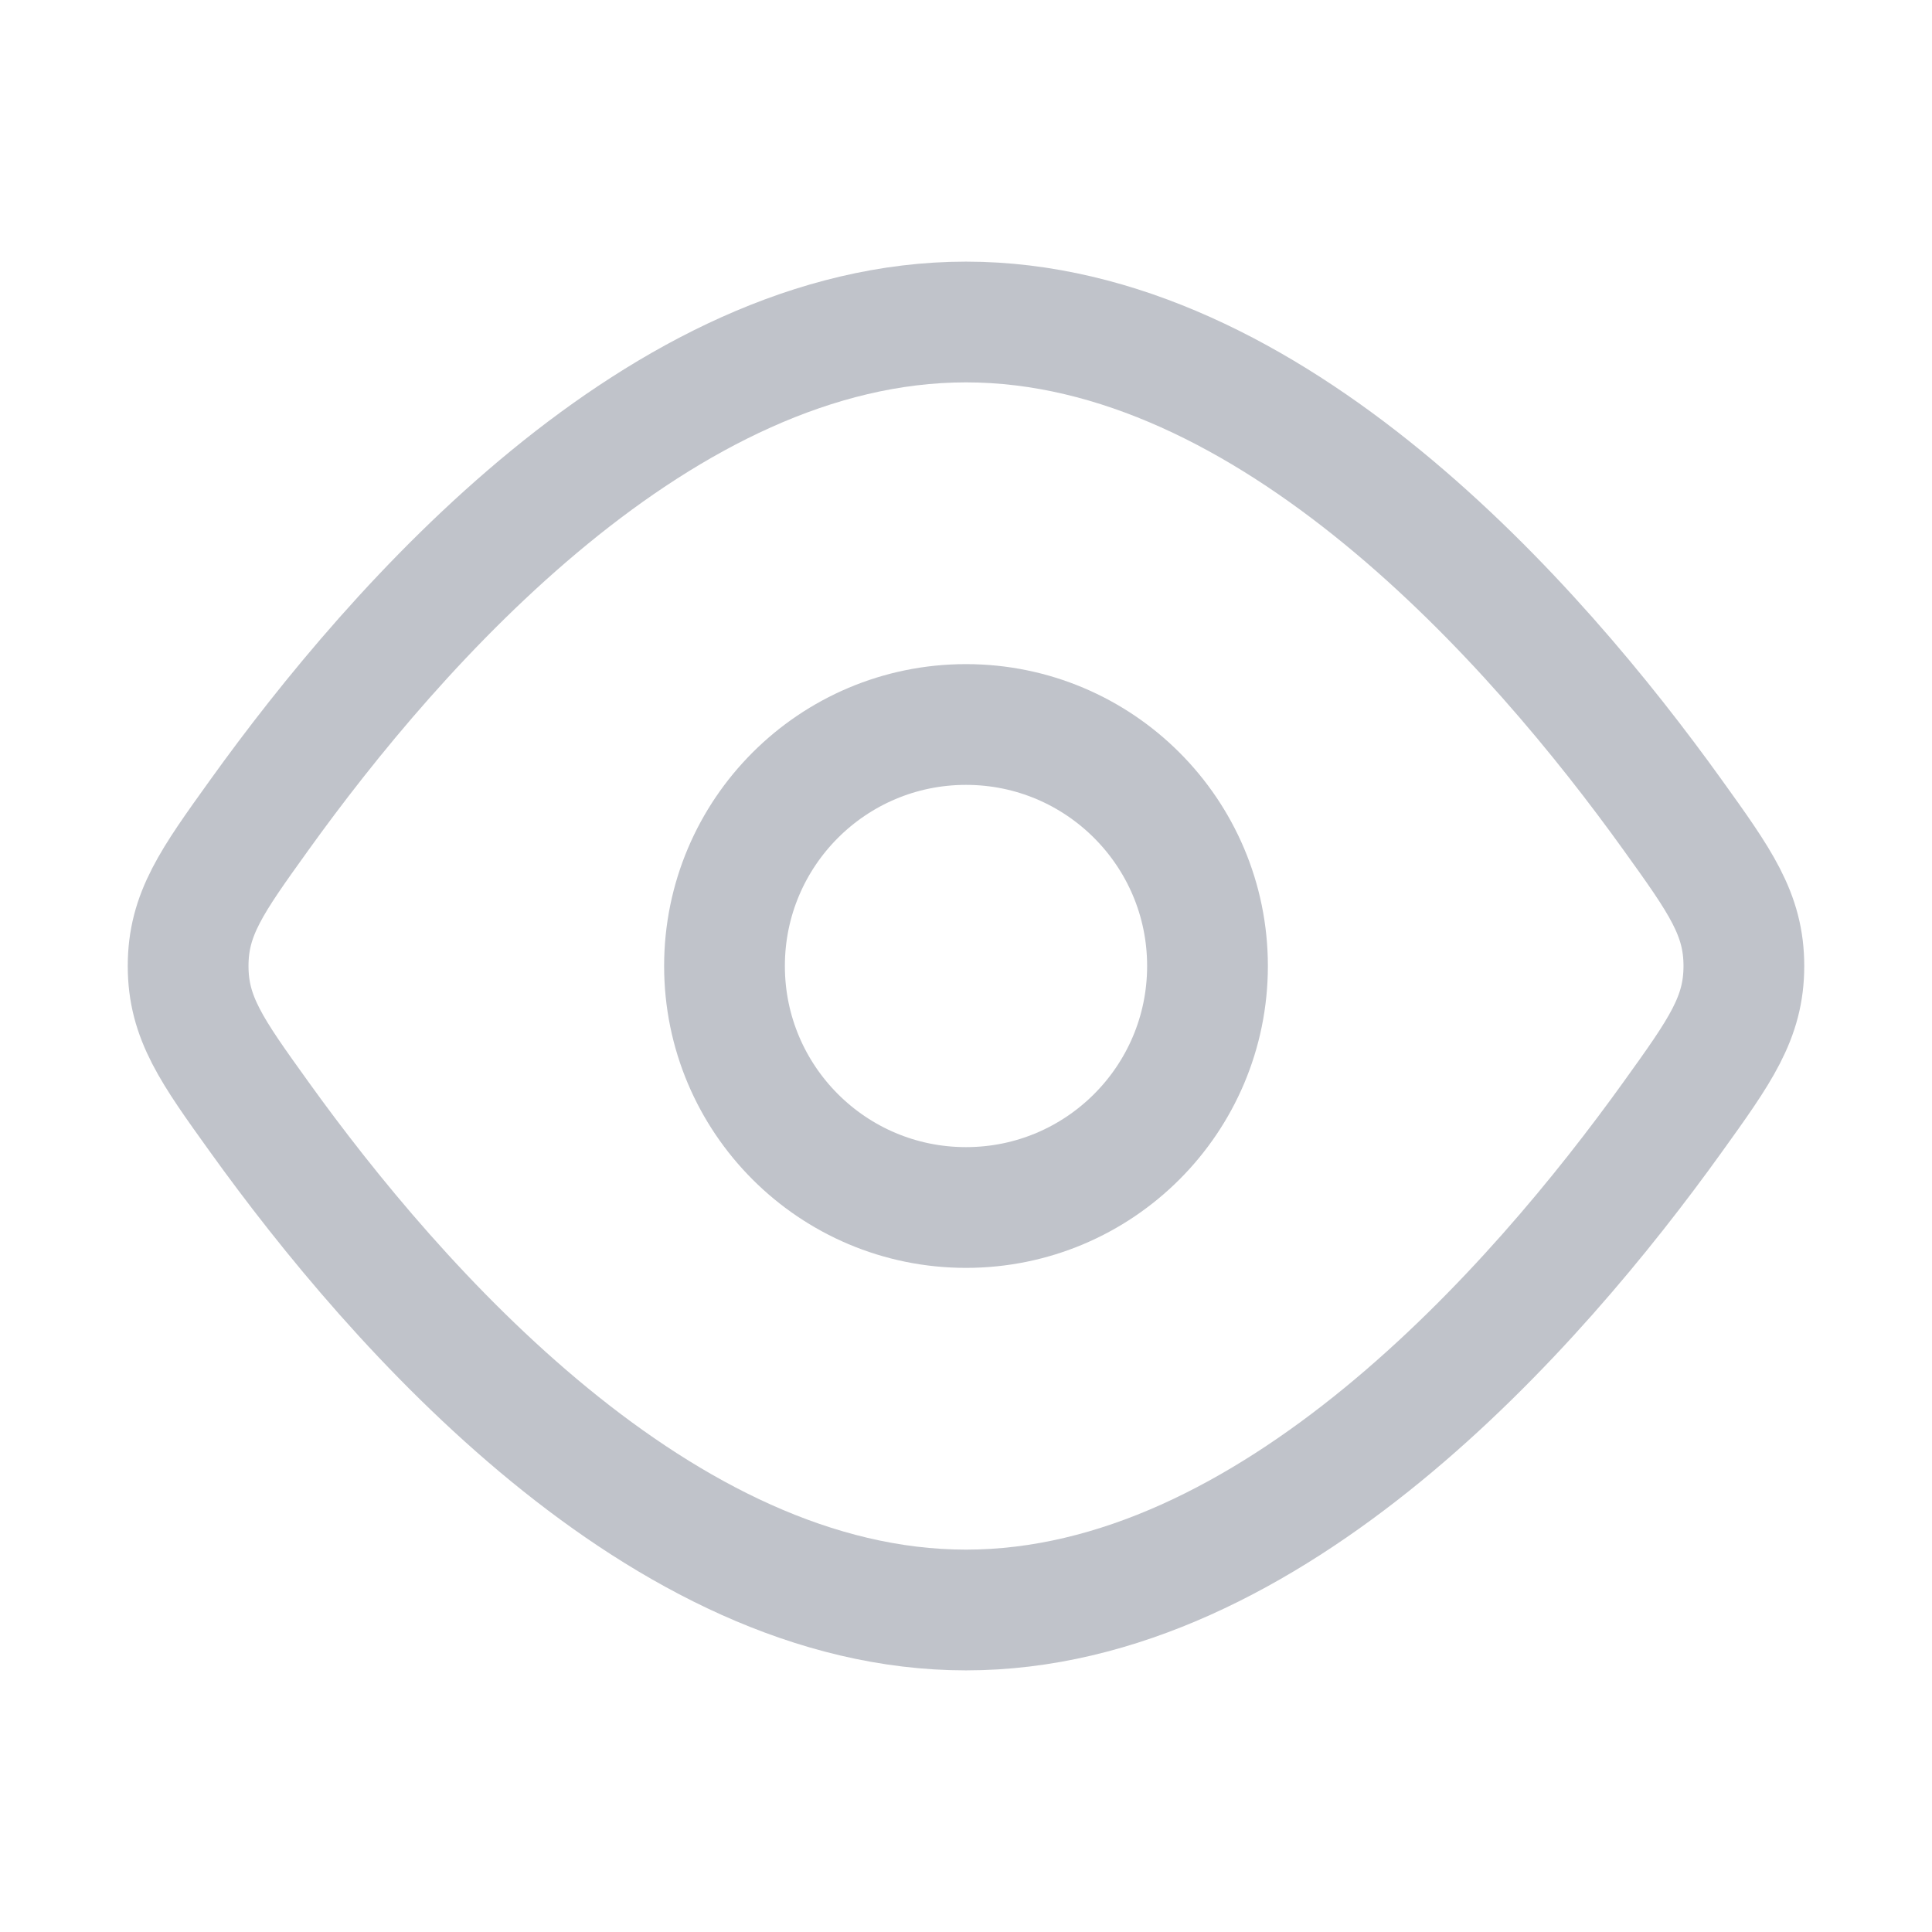
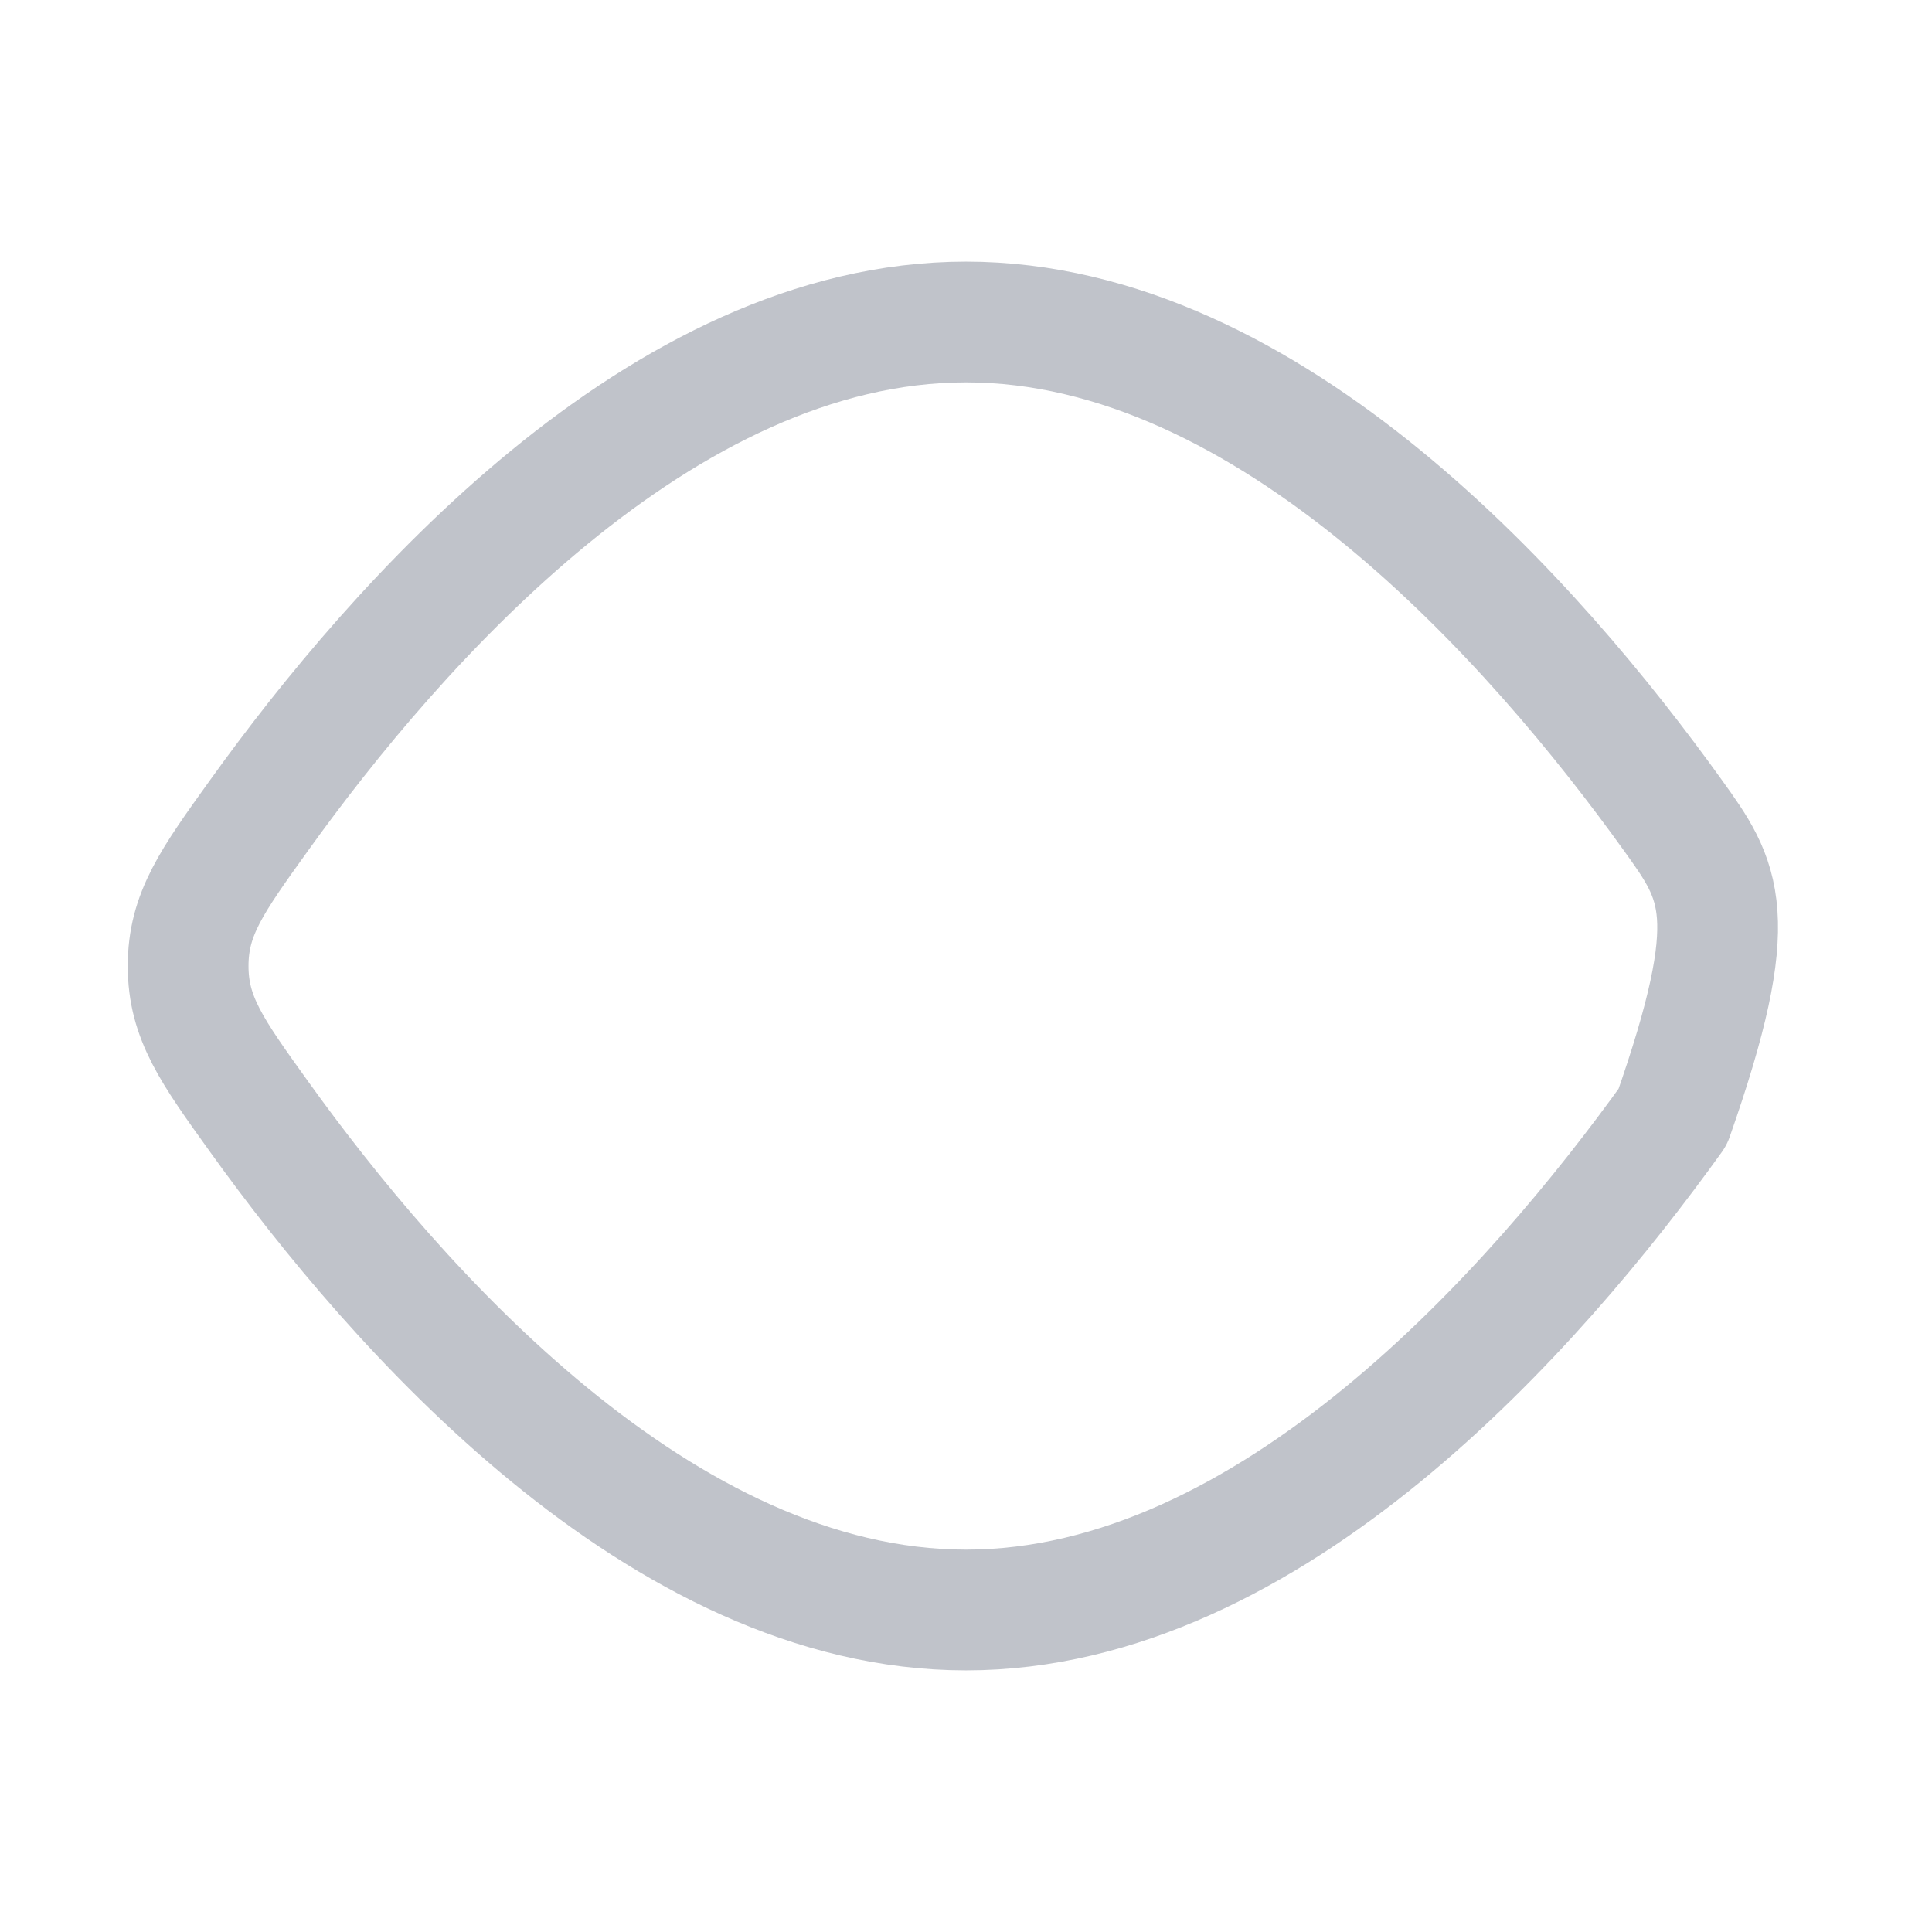
<svg xmlns="http://www.w3.org/2000/svg" width="24" height="24" viewBox="0 0 24 24" fill="none">
-   <path d="M3.221 10.125C2.631 10.946 2.337 11.356 2.337 12C2.337 12.644 2.631 13.054 3.221 13.875C4.918 16.239 8.213 20 12 20C15.787 20 19.082 16.239 20.779 13.875C21.369 13.054 21.663 12.644 21.663 12C21.663 11.356 21.369 10.946 20.779 10.125C19.082 7.761 15.787 4 12 4C8.213 4 4.918 7.761 3.221 10.125Z" stroke="#C0C3CA" stroke-width="1.5" stroke-linecap="round" stroke-linejoin="round" />
-   <path d="M9 12C9 13.657 10.343 15 12 15C13.657 15 15 13.657 15 12C15 10.343 13.657 9 12 9C10.343 9 9 10.343 9 12Z" stroke="#C0C3CA" stroke-width="1.5" stroke-linecap="round" stroke-linejoin="round" />
+   <path d="M3.221 10.125C2.631 10.946 2.337 11.356 2.337 12C2.337 12.644 2.631 13.054 3.221 13.875C4.918 16.239 8.213 20 12 20C15.787 20 19.082 16.239 20.779 13.875C21.663 11.356 21.369 10.946 20.779 10.125C19.082 7.761 15.787 4 12 4C8.213 4 4.918 7.761 3.221 10.125Z" stroke="#C0C3CA" stroke-width="1.5" stroke-linecap="round" stroke-linejoin="round" />
</svg>